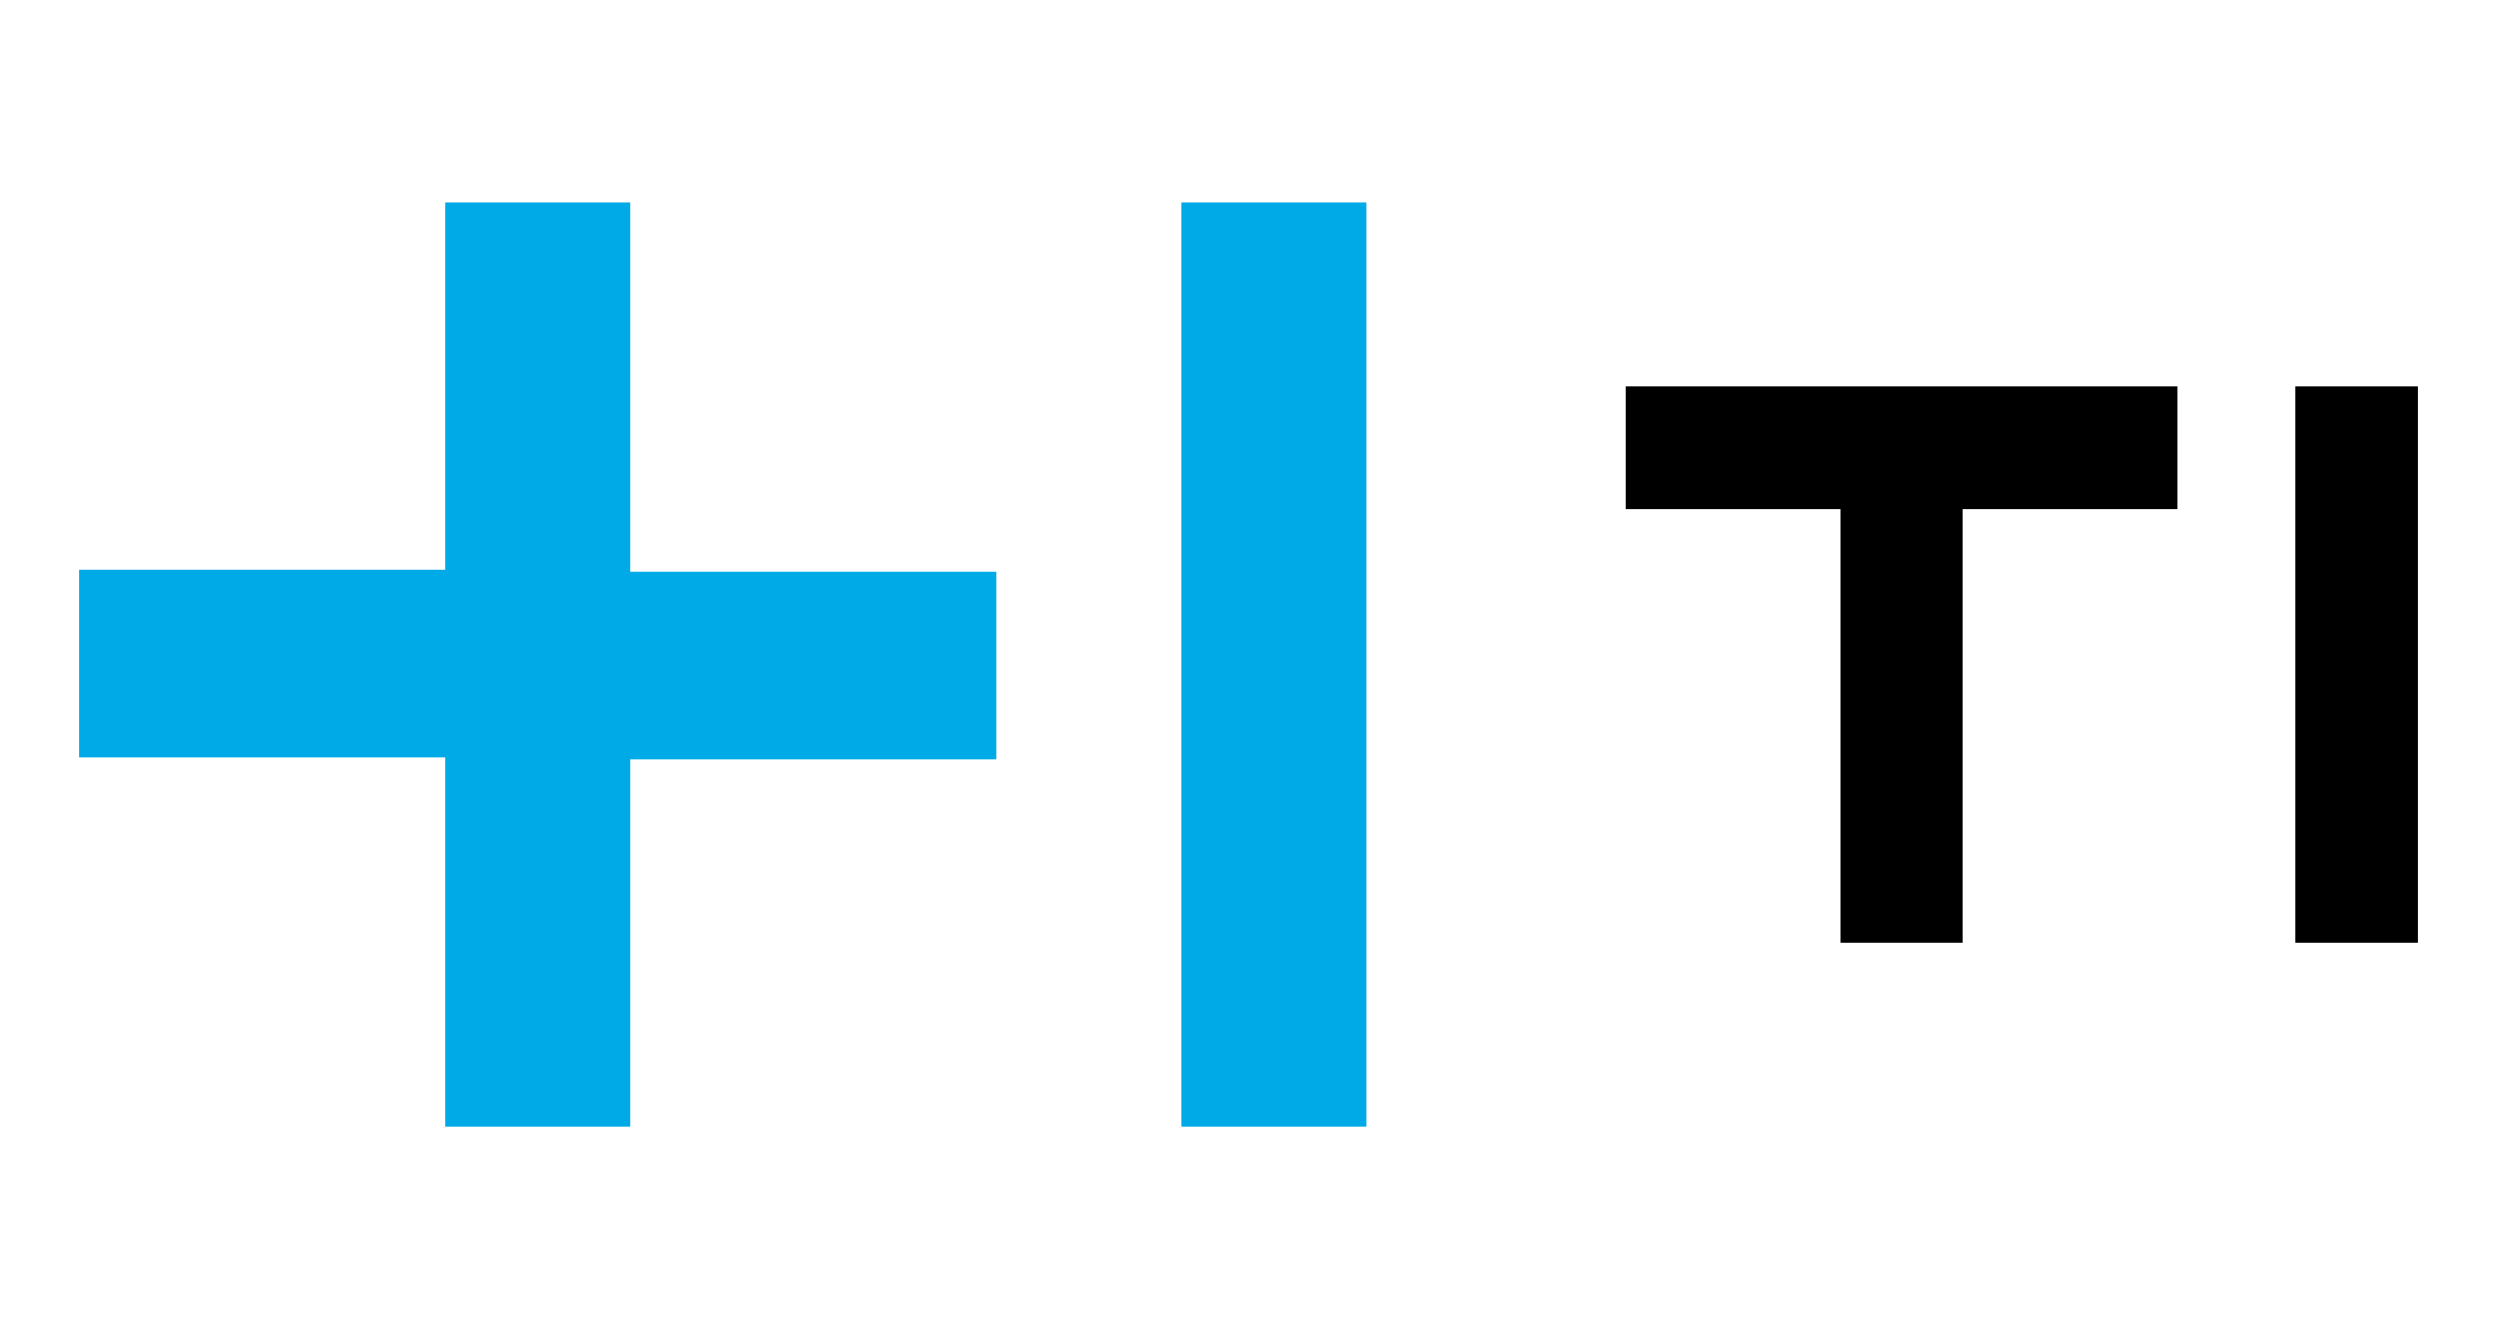
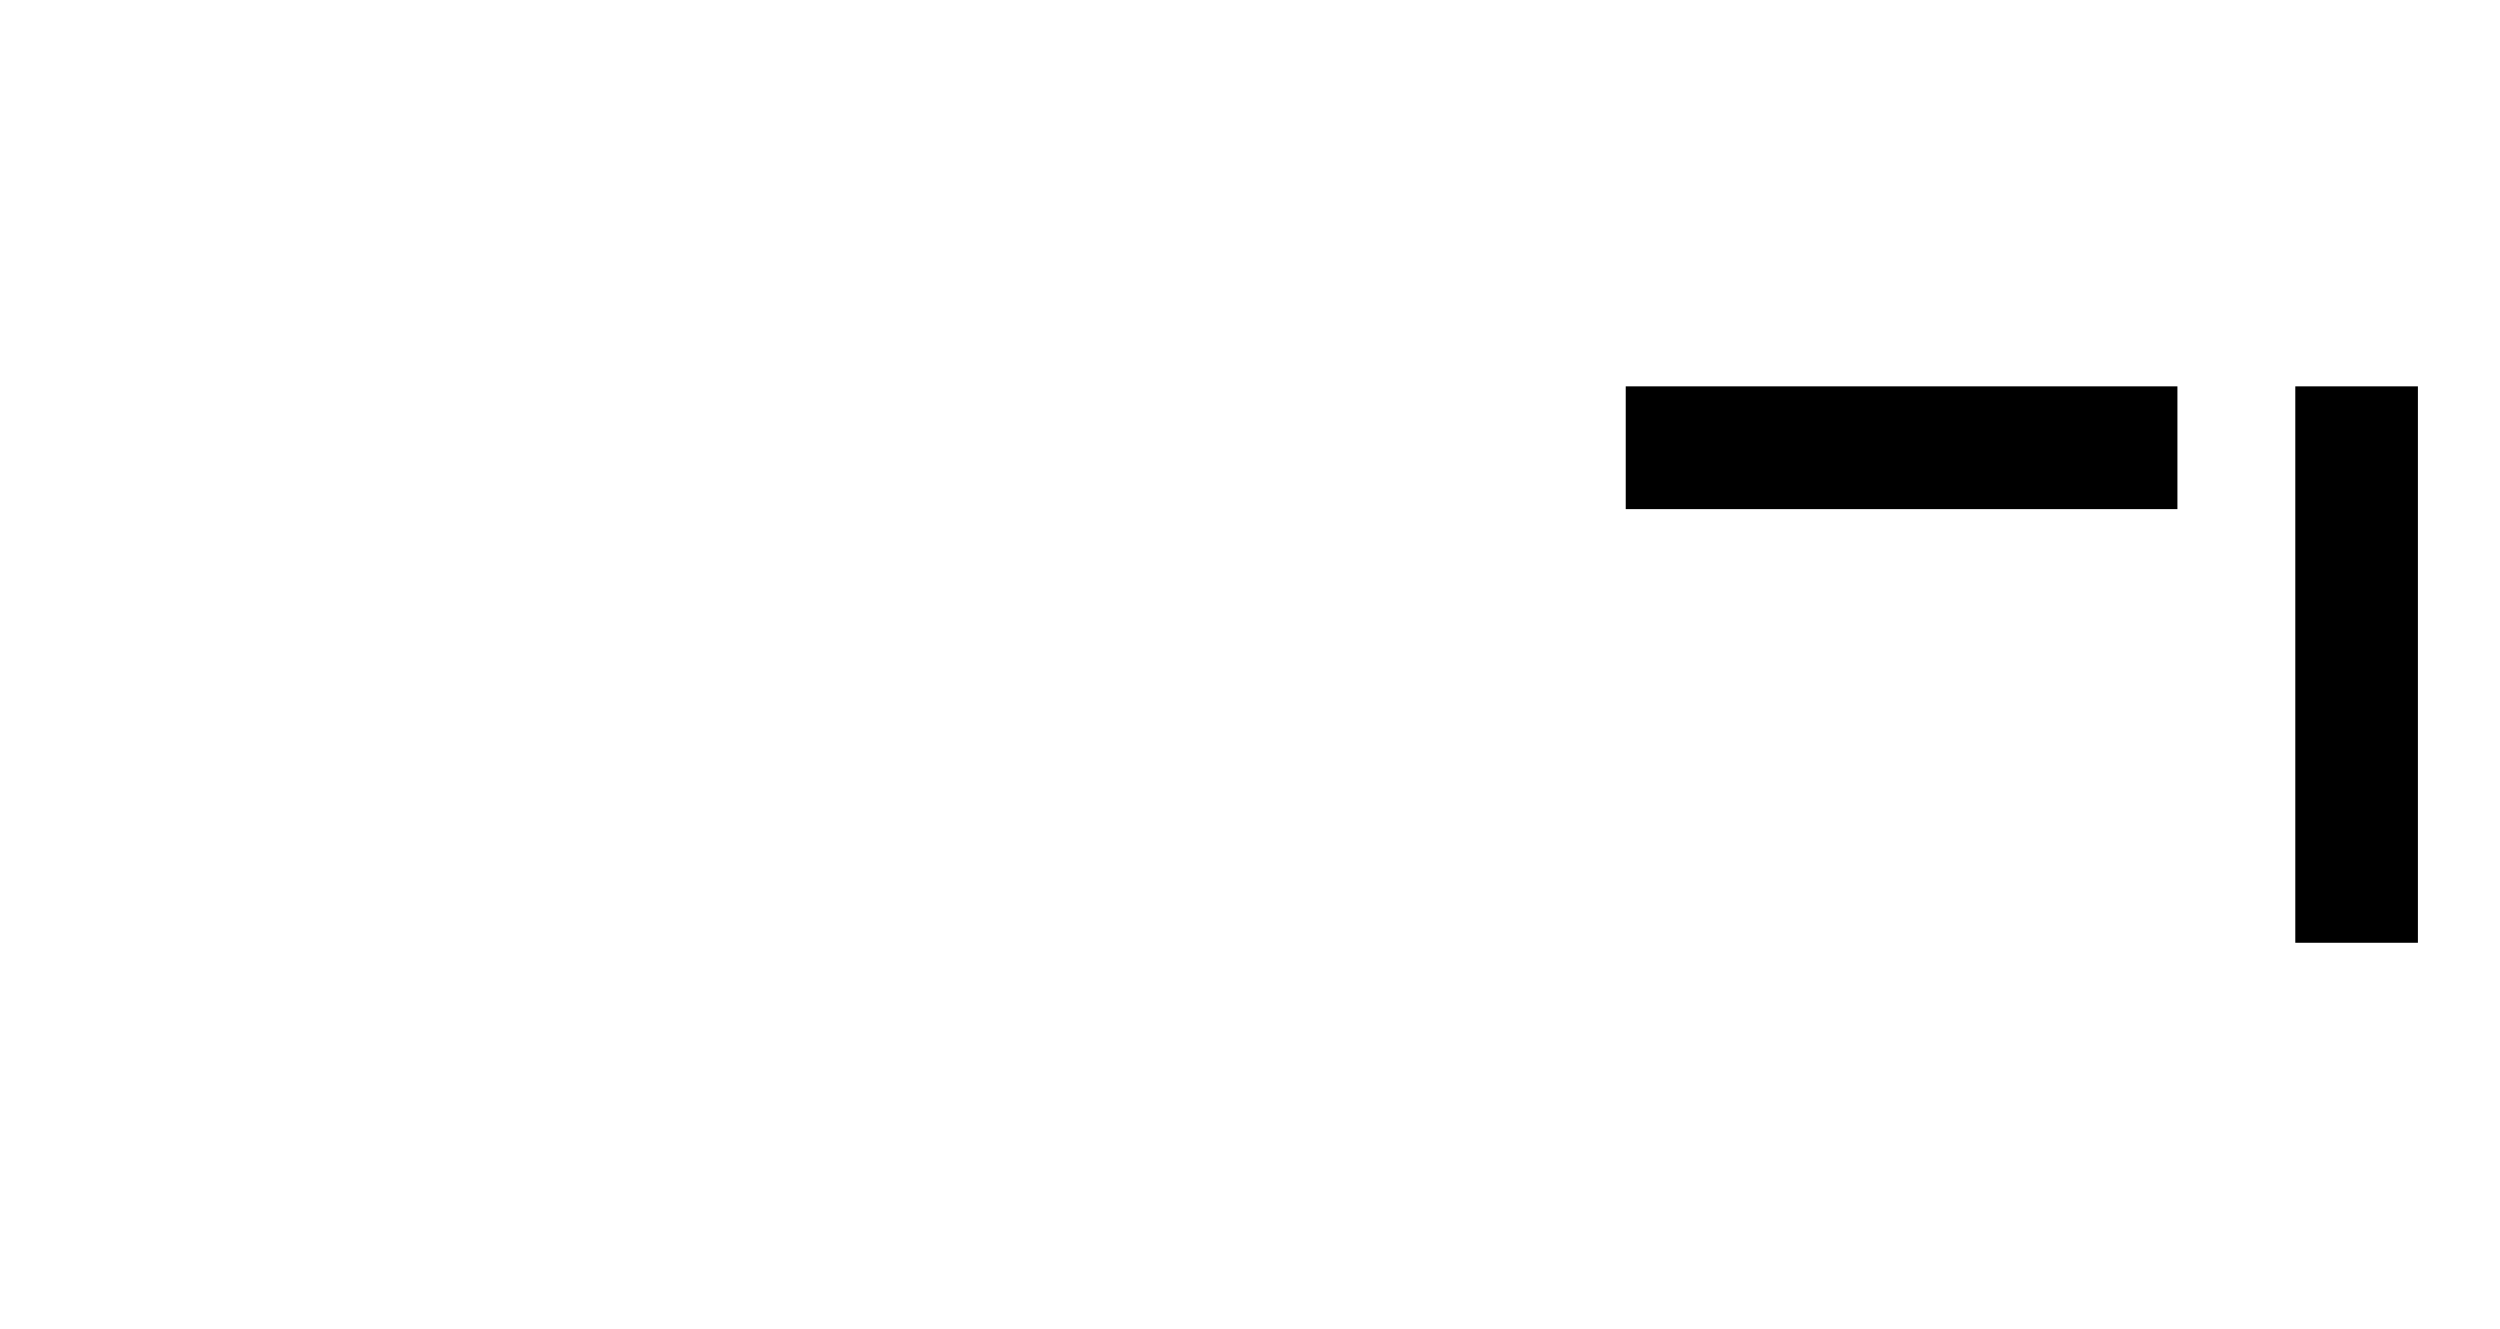
<svg xmlns="http://www.w3.org/2000/svg" width="632" height="336" viewBox="0 0 632 336" fill="none">
-   <path fill-rule="evenodd" clip-rule="evenodd" d="M159.324 144.536H251.873V191.963H159.324V284.819H112.549V191.464H20V144.037H112.549V51.181H159.324V144.536ZM298.648 51.181V284.819H345.423V51.181H298.648Z" fill="#00AAE6" />
-   <path fill-rule="evenodd" clip-rule="evenodd" d="M550.452 97.671H410.985V128.706H465.281V238.33H496.155V128.706H550.452V97.671Z" fill="black" />
+   <path fill-rule="evenodd" clip-rule="evenodd" d="M550.452 97.671H410.985V128.706H465.281H496.155V128.706H550.452V97.671Z" fill="black" />
  <path fill-rule="evenodd" clip-rule="evenodd" d="M611.245 97.671H580.252V129.095V238.331H611.245V97.671Z" fill="black" />
</svg>